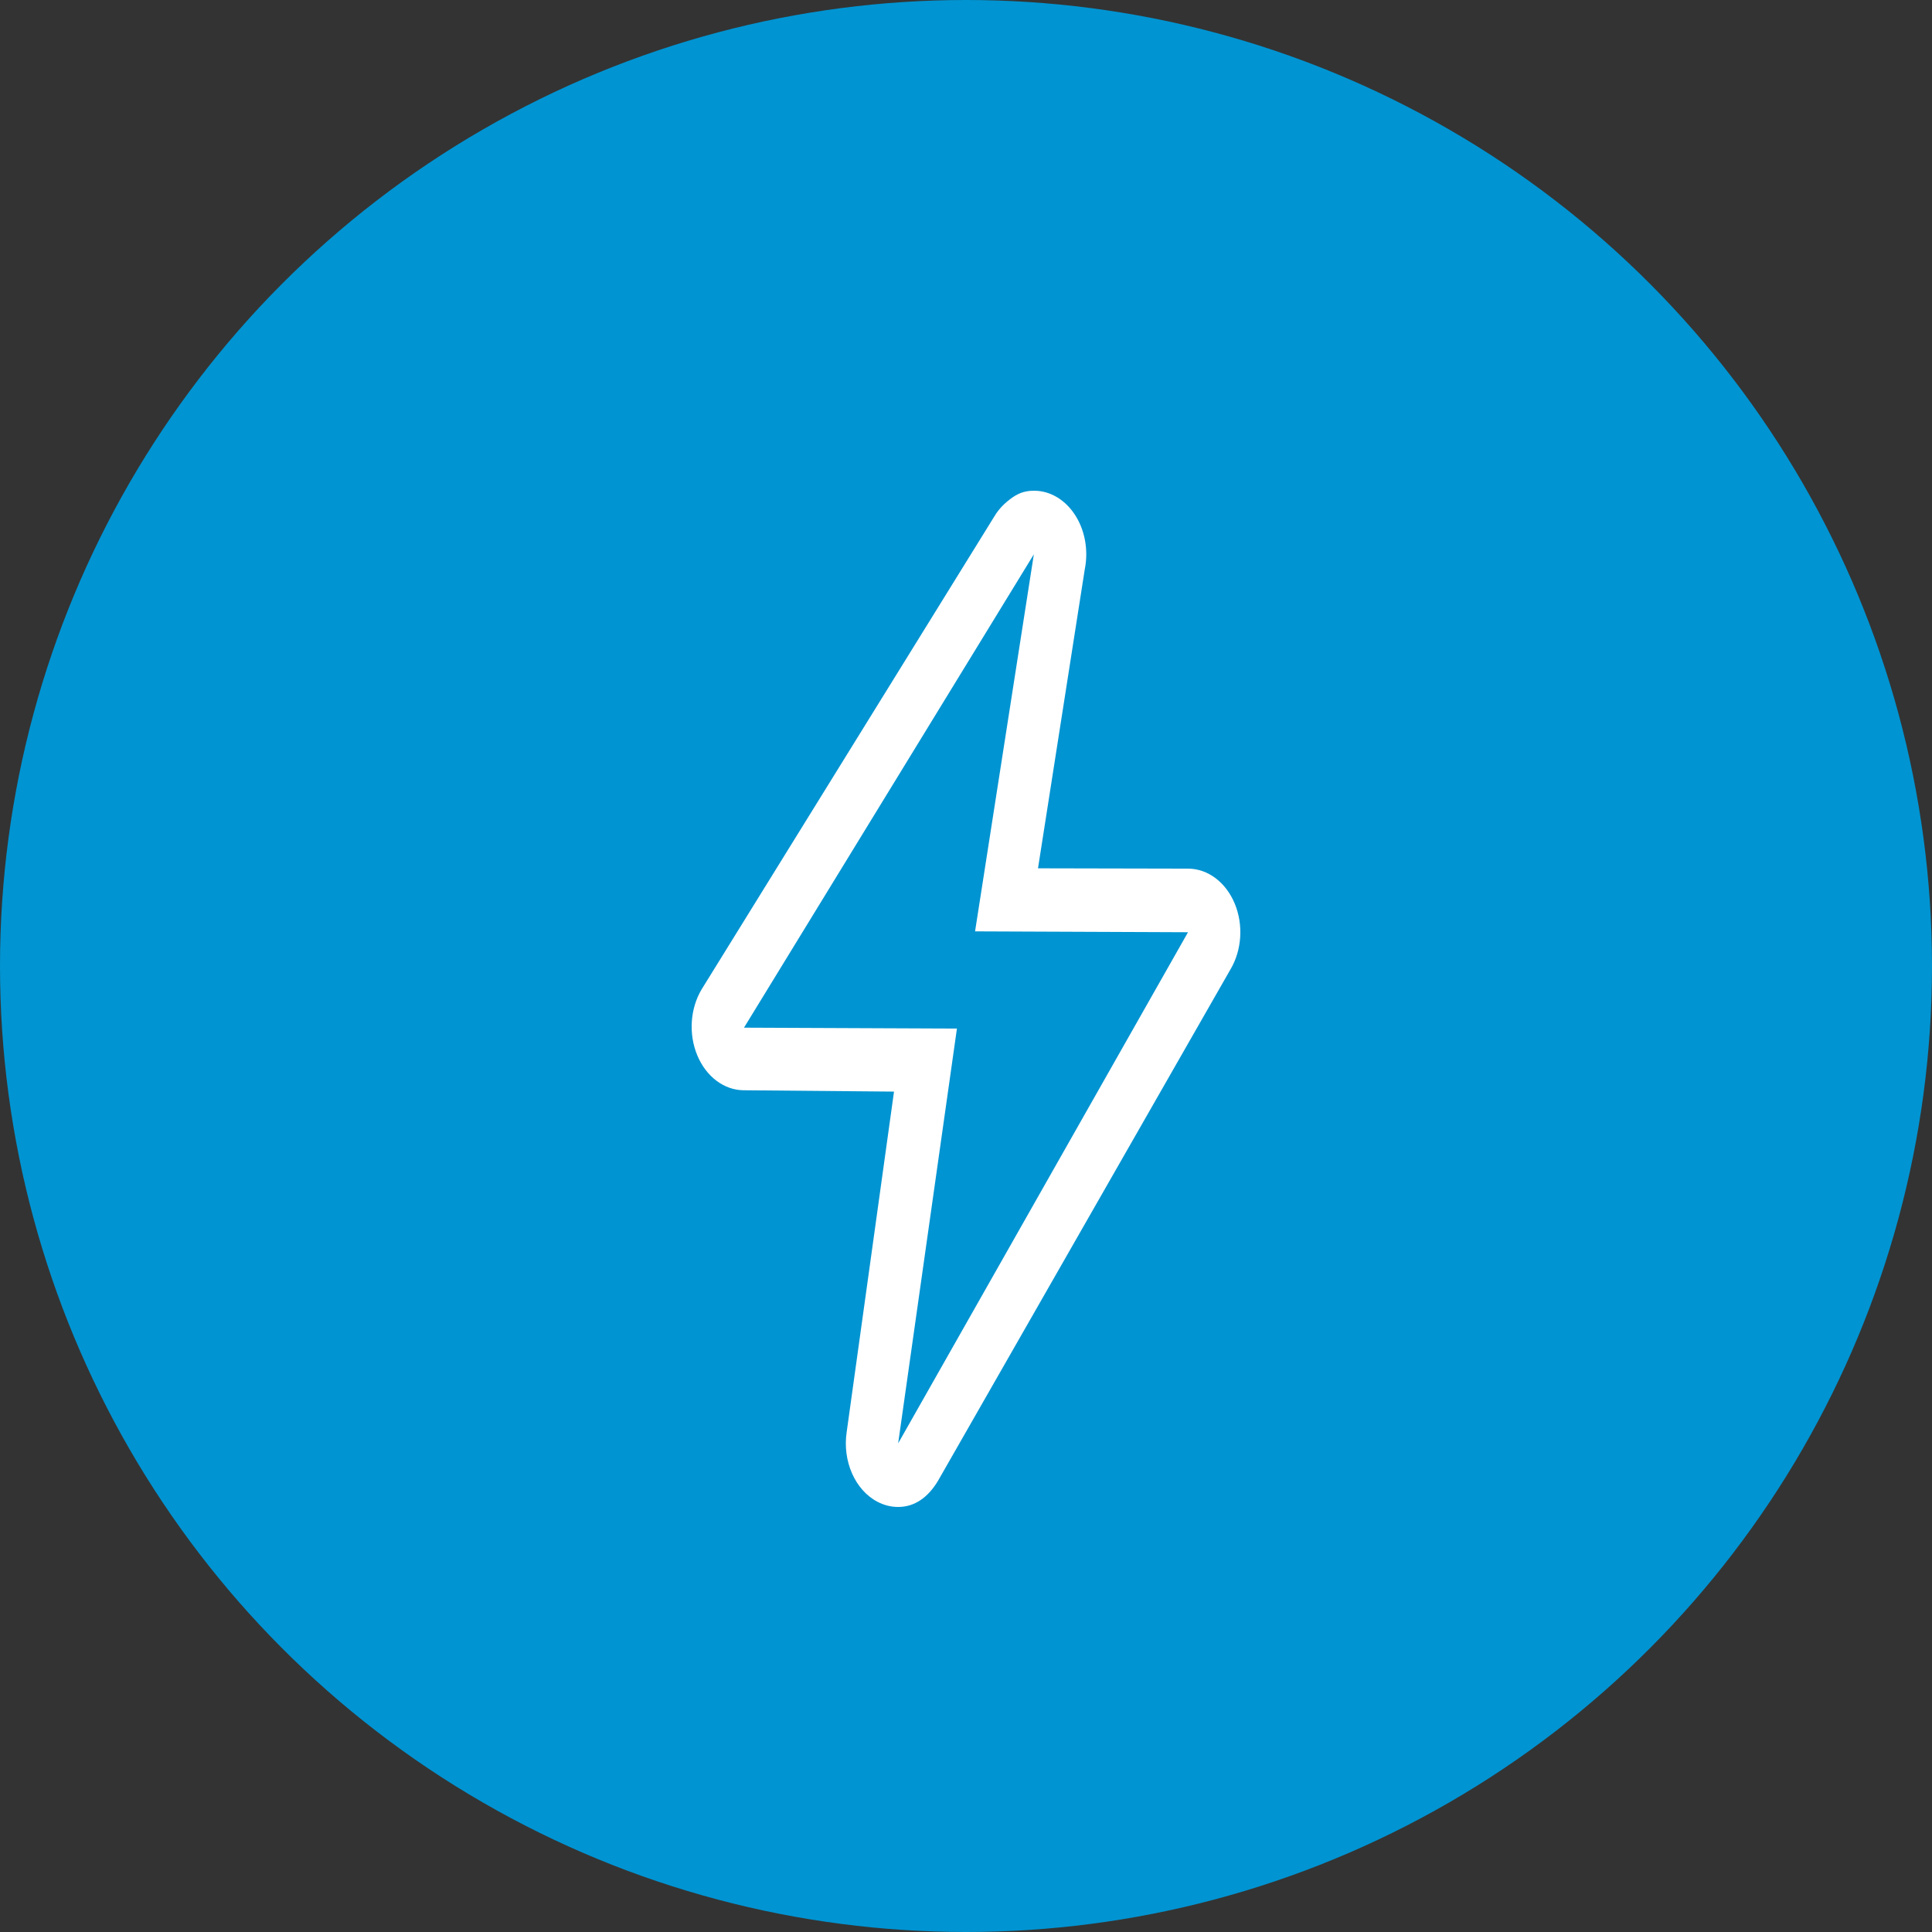
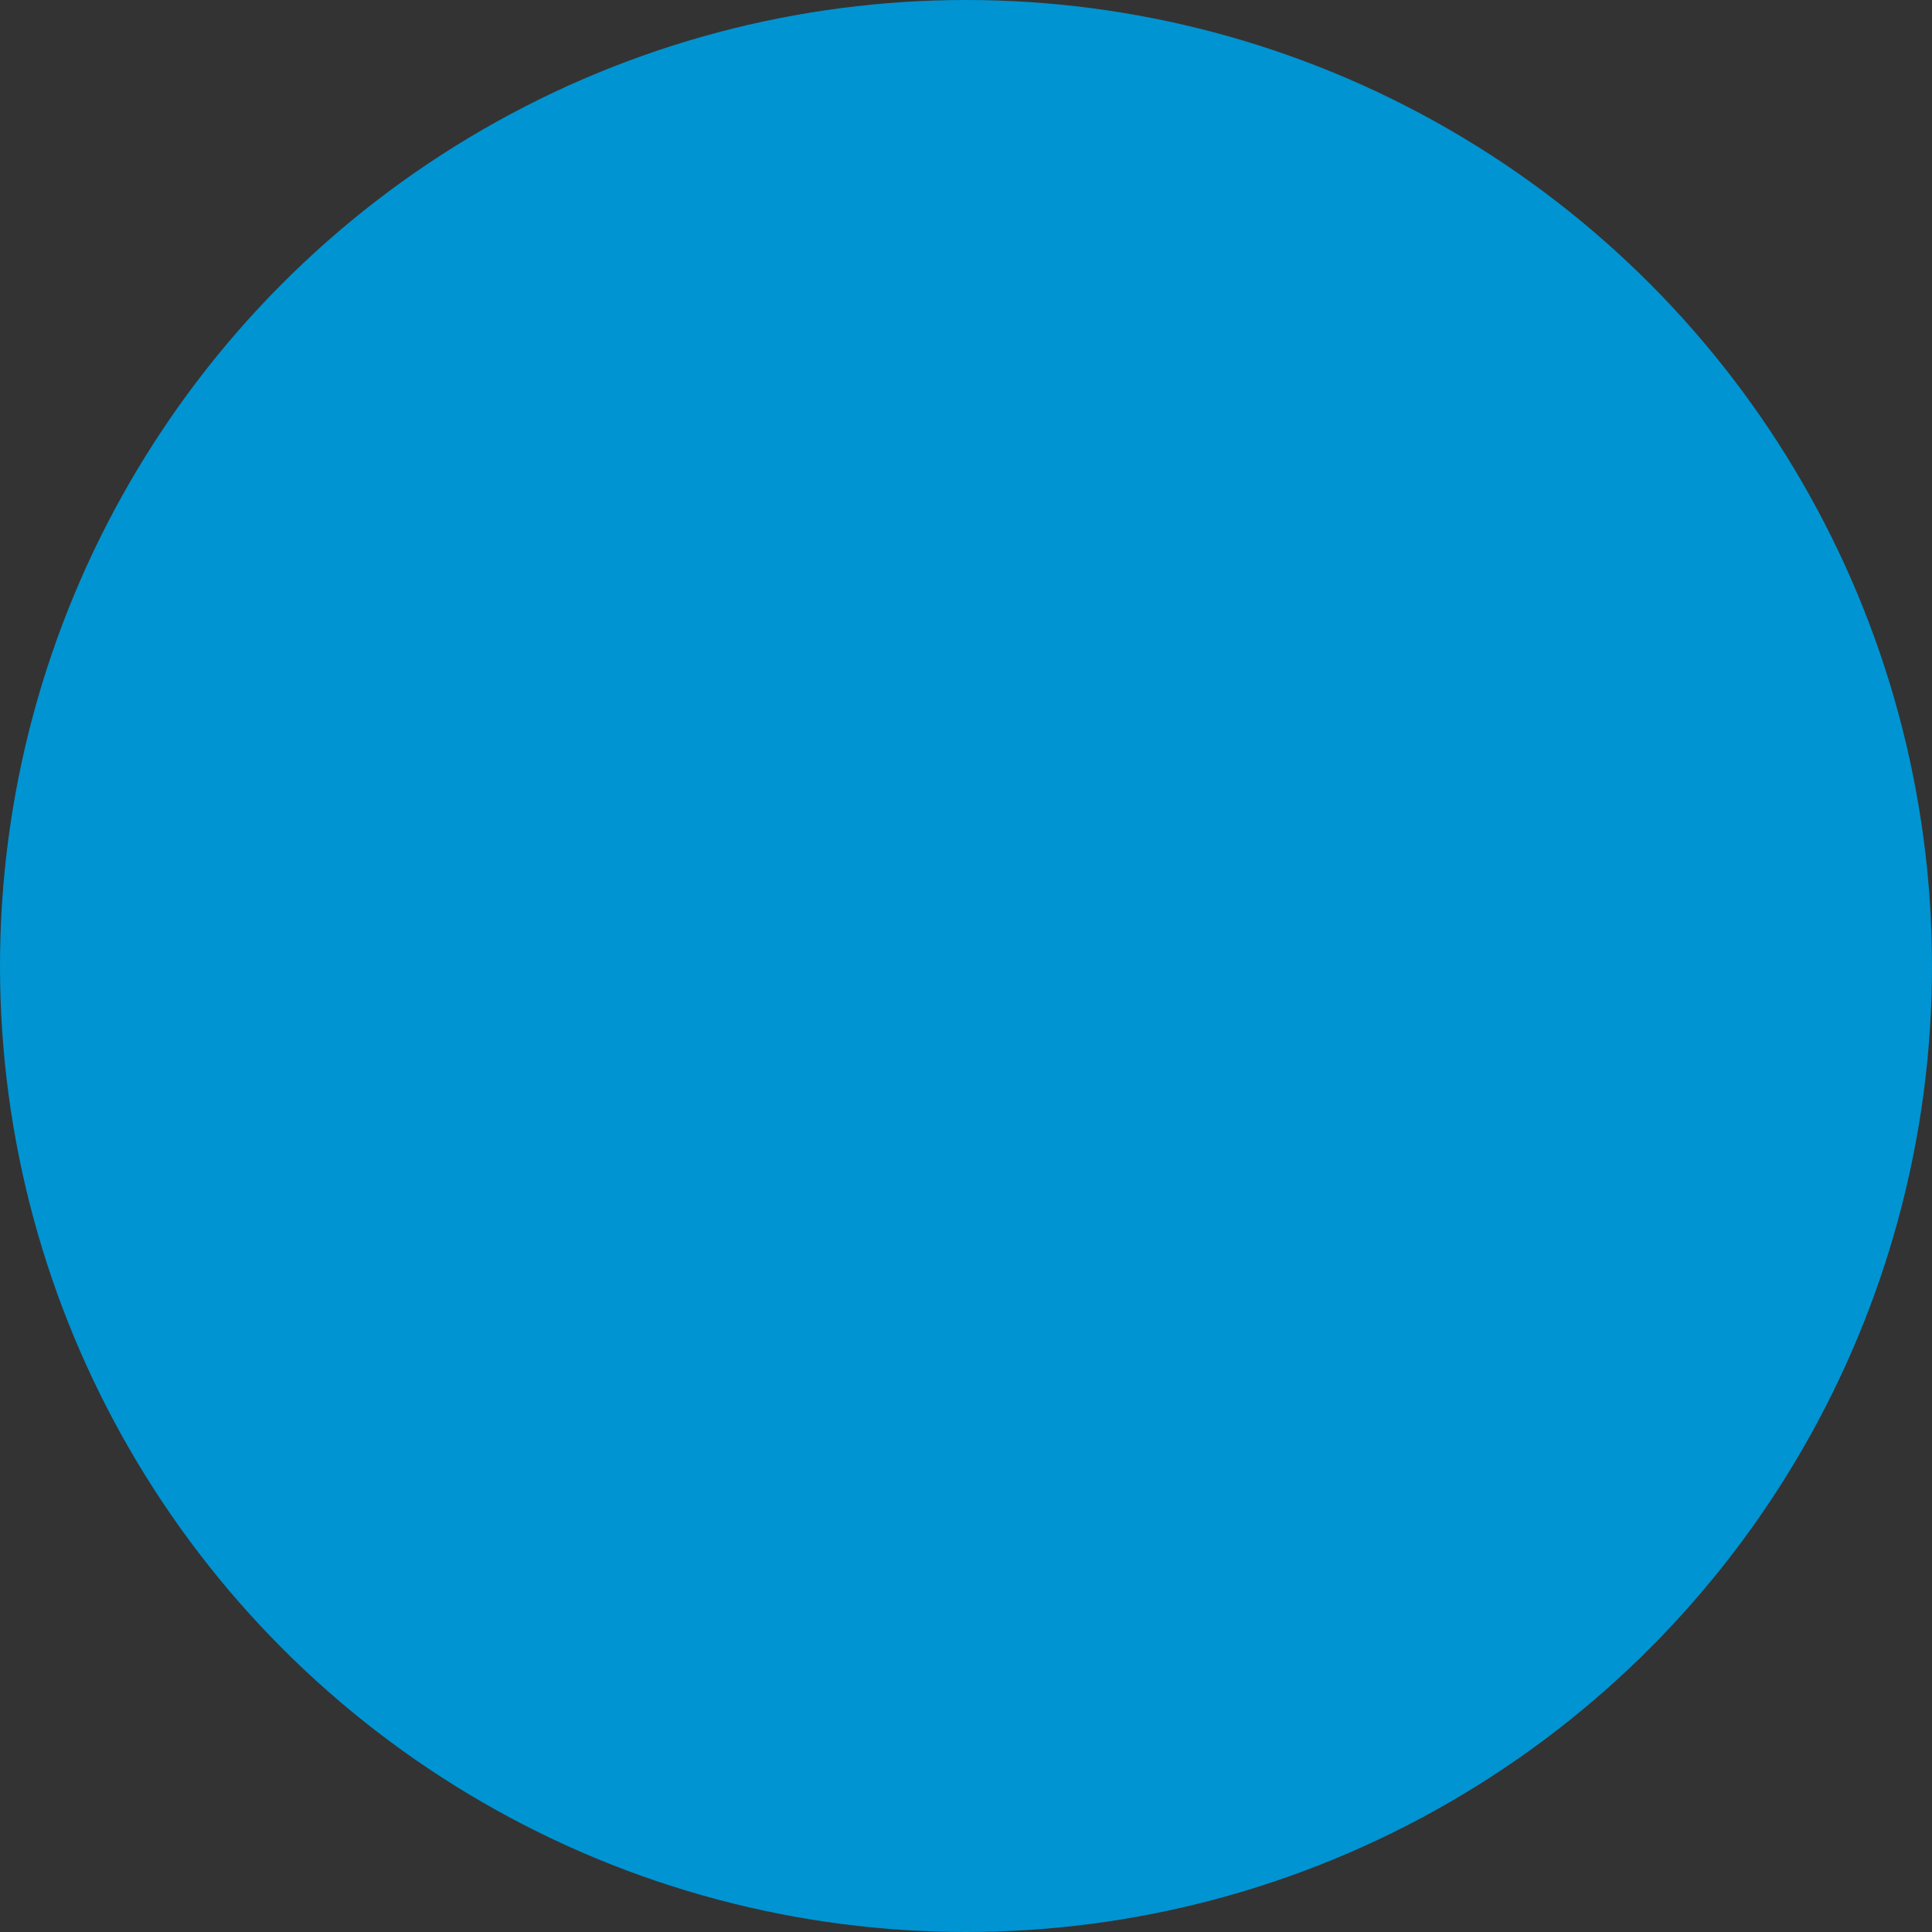
<svg xmlns="http://www.w3.org/2000/svg" width="500" height="500" viewBox="0 0 500 500" fill="none">
  <rect x="0" y="0" width="500" height="500" fill="#333333" stroke="none" />
  <circle cx="250" cy="250" r="250" fill="#0094D2" />
-   <path d="M267.558 143.461L252.345 241.037L307.456 241.263L232.44 373.543L247.653 266.193L192.545 265.959L267.558 143.461ZM267.568 127C267.204 127 266.84 127.016 266.483 127.049C264.103 127.284 262.525 128.255 260.655 129.79C259.601 130.647 258.652 131.681 257.833 132.86C257.587 133.214 257.356 133.582 257.139 133.963L181.587 256.033C178.603 261.024 178.165 267.613 180.457 273.119C182.746 278.626 187.374 282.115 192.448 282.16L231.368 282.506L219.132 370.518C217.969 378.082 221.272 385.621 227.087 388.658C228.777 389.545 230.597 390.002 232.436 390C236.674 390 240.156 387.58 242.768 383.21L318.415 250.93C321.398 245.938 321.833 239.341 319.544 233.843C317.255 228.337 312.627 224.847 307.554 224.802L268.633 224.72L280.738 147.333C280.995 146.066 281.124 144.765 281.123 143.46C281.123 134.555 275.314 127.296 268.047 127.008C267.885 126.999 267.726 127 267.568 127Z" fill="white" />
</svg>